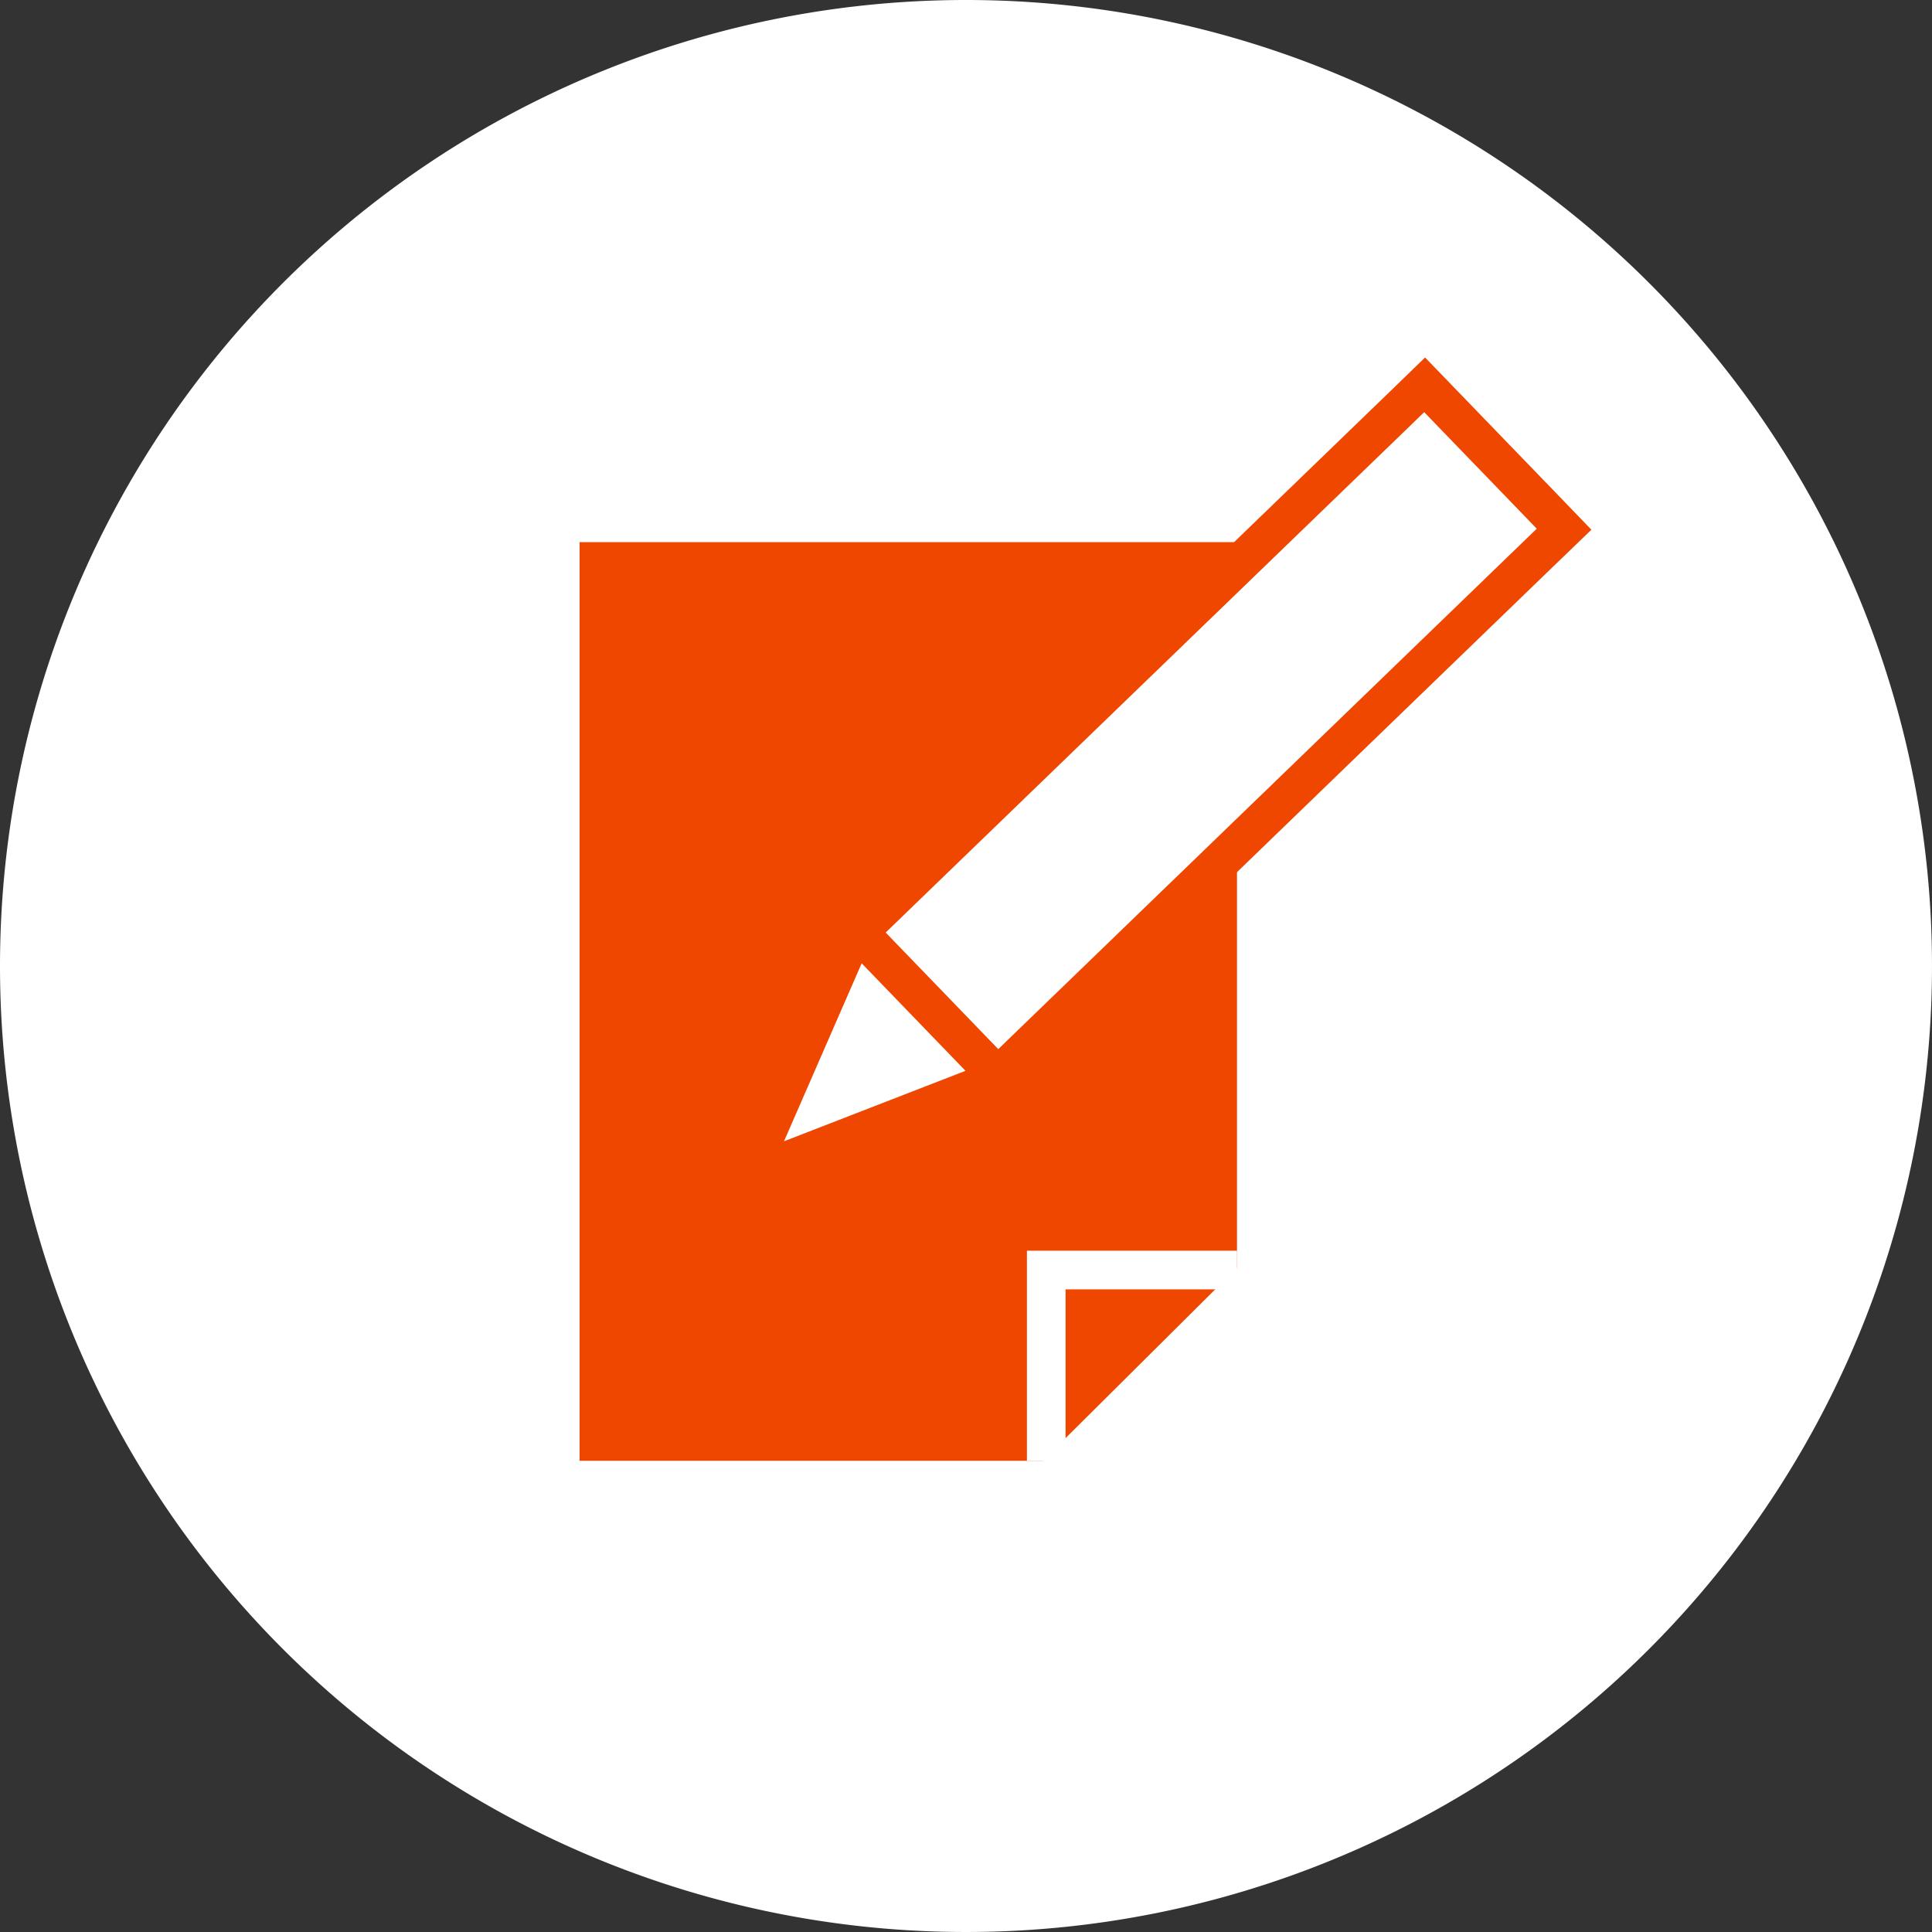
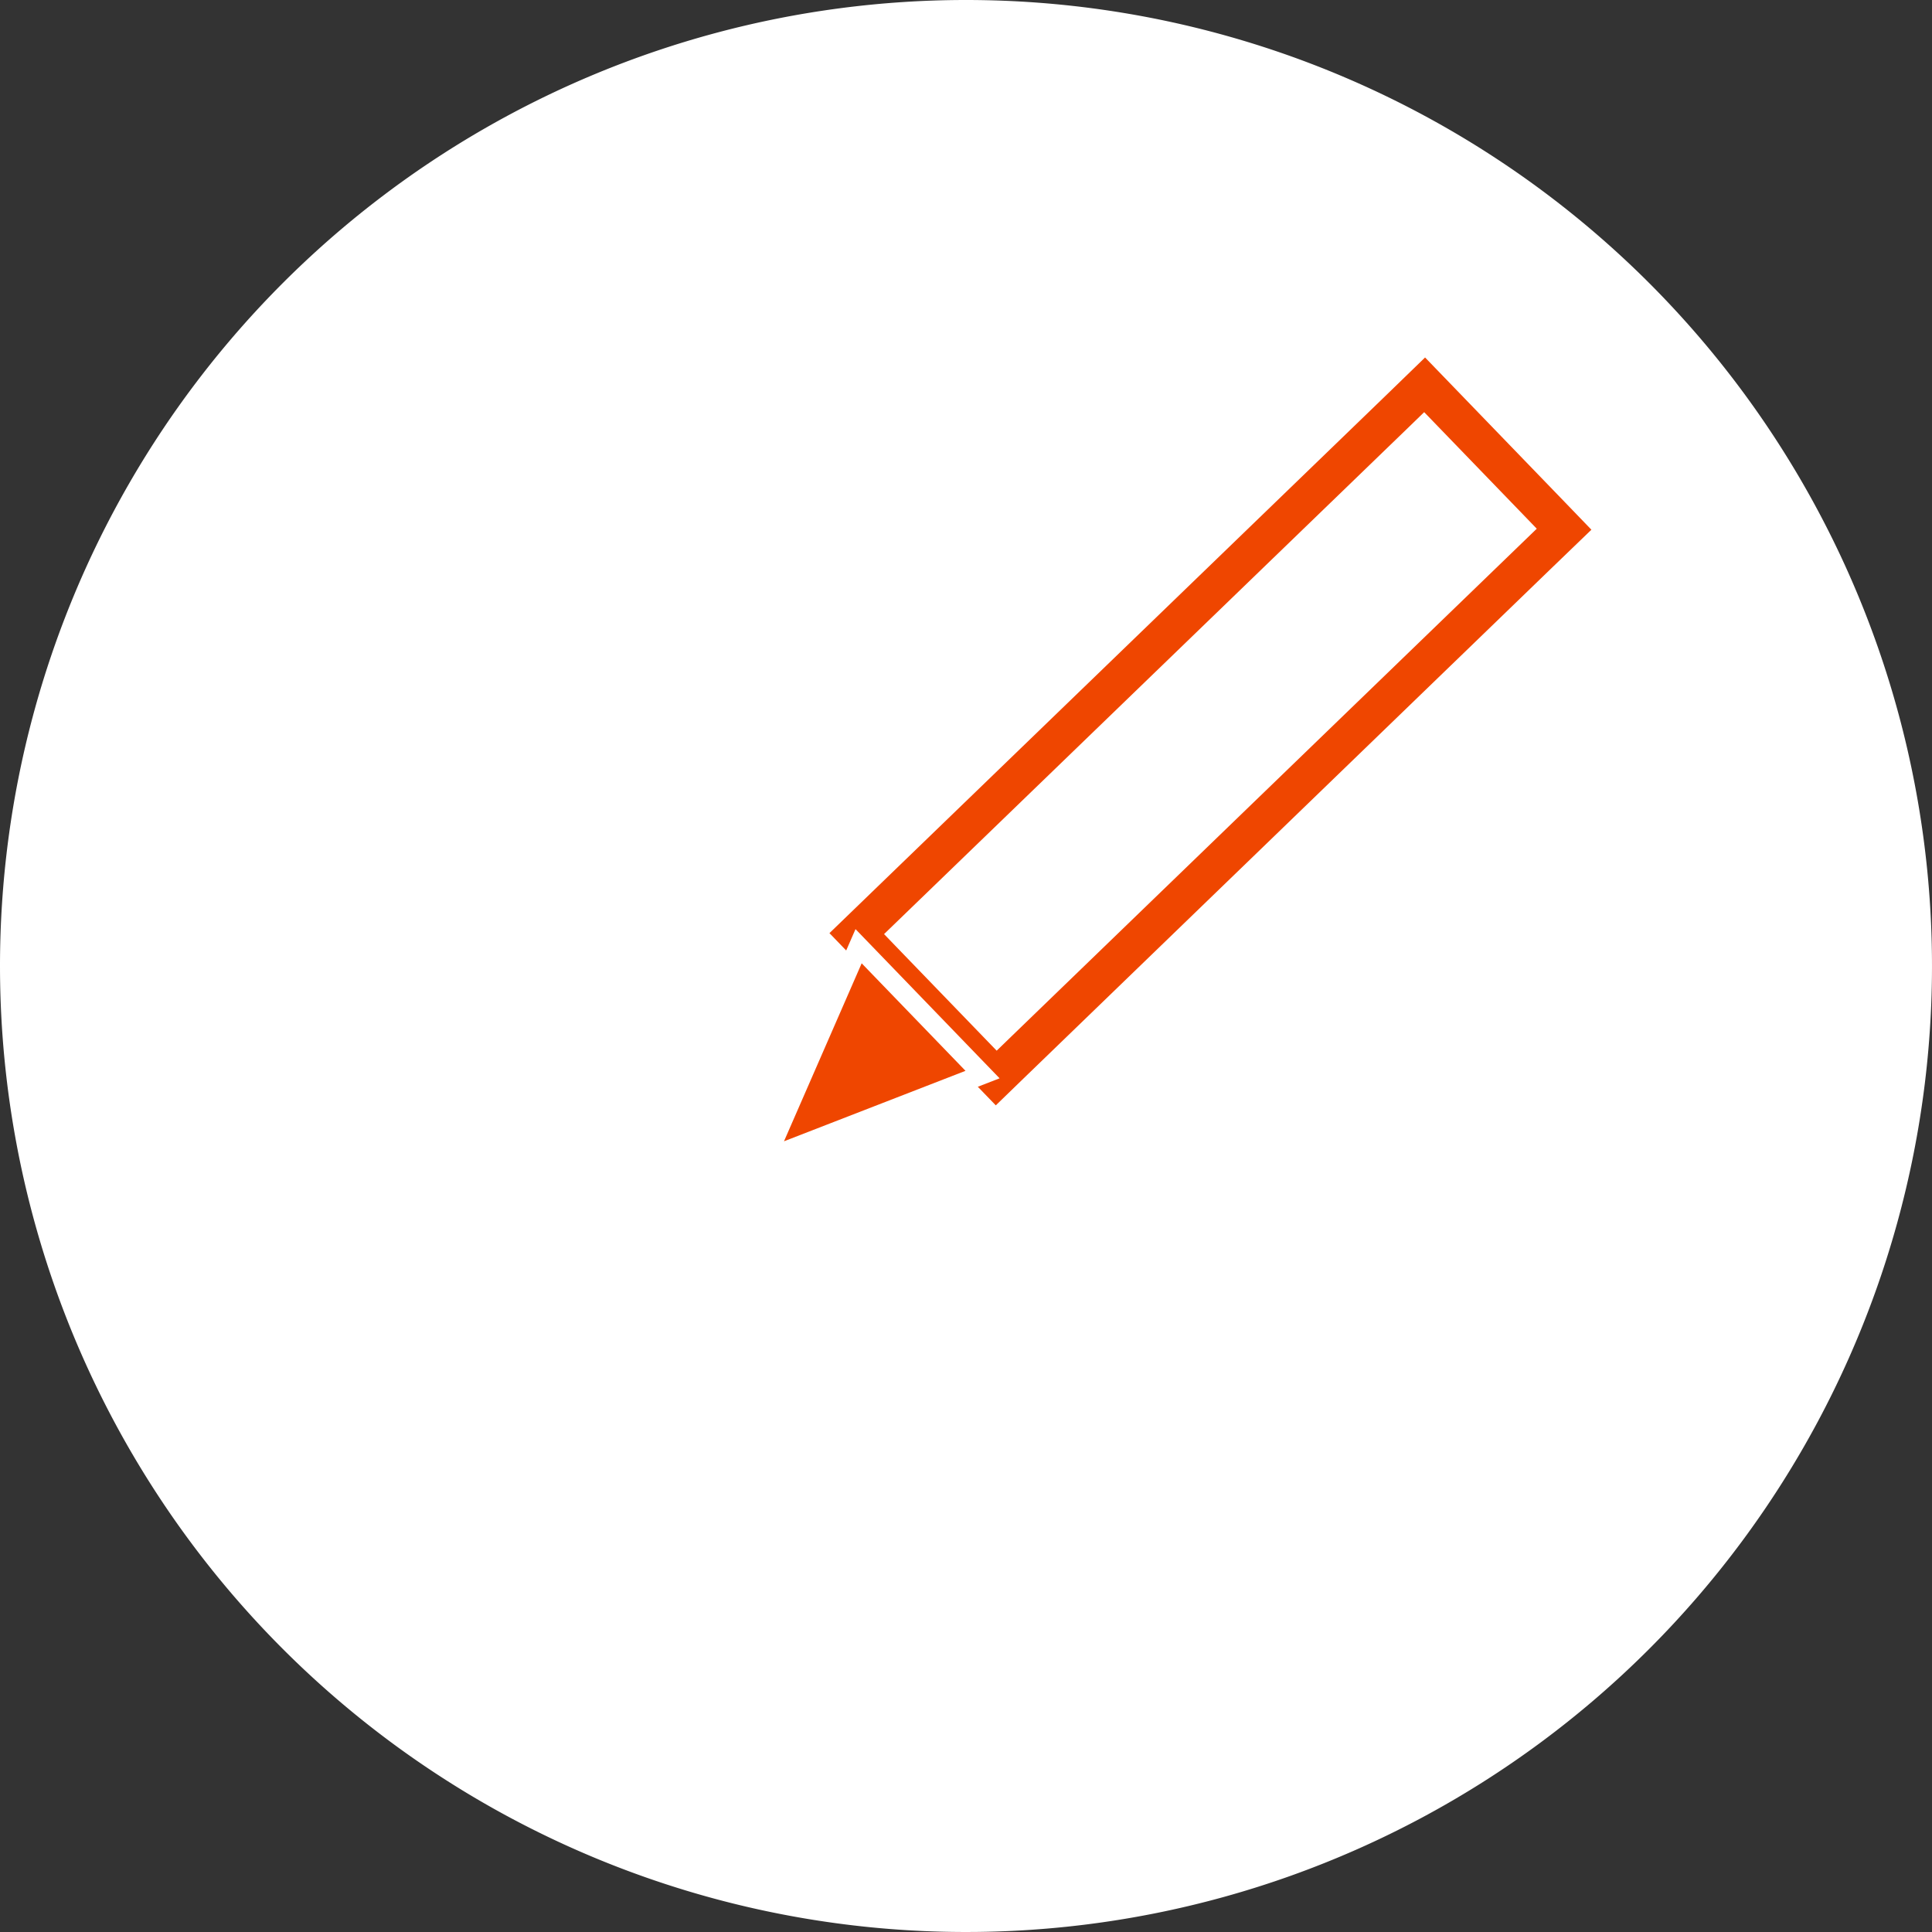
<svg xmlns="http://www.w3.org/2000/svg" id="vertrag" width="150" height="150" viewBox="0 0 150 150">
  <rect x="0" y="0" width="150" height="150" fill="#333333" stroke="none" />
  <path id="Pfad_504" data-name="Pfad 504" d="M75,0A75,75,0,1,1,0,75,75,75,0,0,1,75,0Z" fill="#fff" />
-   <path id="Pfad_935" data-name="Pfad 935" d="M0,0V71.324H35.959l15.081-14.99V0Z" transform="translate(45 42.092)" fill="#ef4600" />
  <g id="Pfad_936" data-name="Pfad 936" transform="translate(71.07 47.402)" fill="#fff">
    <path d="M 6.277 36.296 L 5.233 35.216 L 4.139 34.083 L -2.419 27.296 L -3.512 26.162 L -4.552 25.084 L -3.474 24.043 L -2.345 22.951 L 37.332 -15.386 L 38.459 -16.479 L 39.538 -17.525 L 40.582 -16.445 L 41.676 -15.312 L 48.231 -8.528 L 49.324 -7.394 L 50.365 -6.314 L 49.285 -5.273 L 48.153 -4.182 L 8.483 34.157 L 7.356 35.25 L 6.277 36.296 Z" stroke="none" />
    <path d="M 6.312 34.173 L 7.441 33.079 L 48.244 -6.353 L 47.153 -7.485 L 39.503 -15.402 L 38.374 -14.307 L -2.432 25.121 L -1.341 26.253 L 6.312 34.173 M 6.243 38.418 L -4.592 27.203 L -6.671 25.046 L -3.388 21.873 L 36.29 -16.465 L 39.572 -19.647 L 50.404 -8.435 L 52.486 -6.275 L 49.194 -3.102 L 8.4 36.327 L 6.243 38.418 Z" stroke="none" fill="#ef4600" />
  </g>
  <g id="Pfad_939" data-name="Pfad 939" transform="translate(60.869 78.363)" fill="#fff">
    <path d="M -2.816 12.948 L -1.375 9.646 L 4.656 -4.172 L 5.553 -6.226 L 7.11 -4.614 L 15.171 3.734 L 16.739 5.357 L 14.635 6.174 L 0.543 11.644 L -2.816 12.948 Z" stroke="none" />
-     <path d="M -2.557372908995603e-07 10.246 L 14.092 4.776 L 6.031 -3.572 L -2.557372908995603e-07 10.246 M -5.632 15.65 L 5.074 -8.881 L 19.386 5.939 L -5.632 15.65 Z" stroke="none" fill="#ef4600" />
+     <path d="M -2.557372908995603e-07 10.246 L 14.092 4.776 L 6.031 -3.572 L -2.557372908995603e-07 10.246 M -5.632 15.65 L 19.386 5.939 L -5.632 15.65 Z" stroke="none" fill="#ef4600" />
  </g>
  <path id="Pfad_940" data-name="Pfad 940" d="M9.993,0H-4.819V14.812" transform="translate(86.049 98.605)" fill="none" stroke="#fff" stroke-width="3" />
</svg>